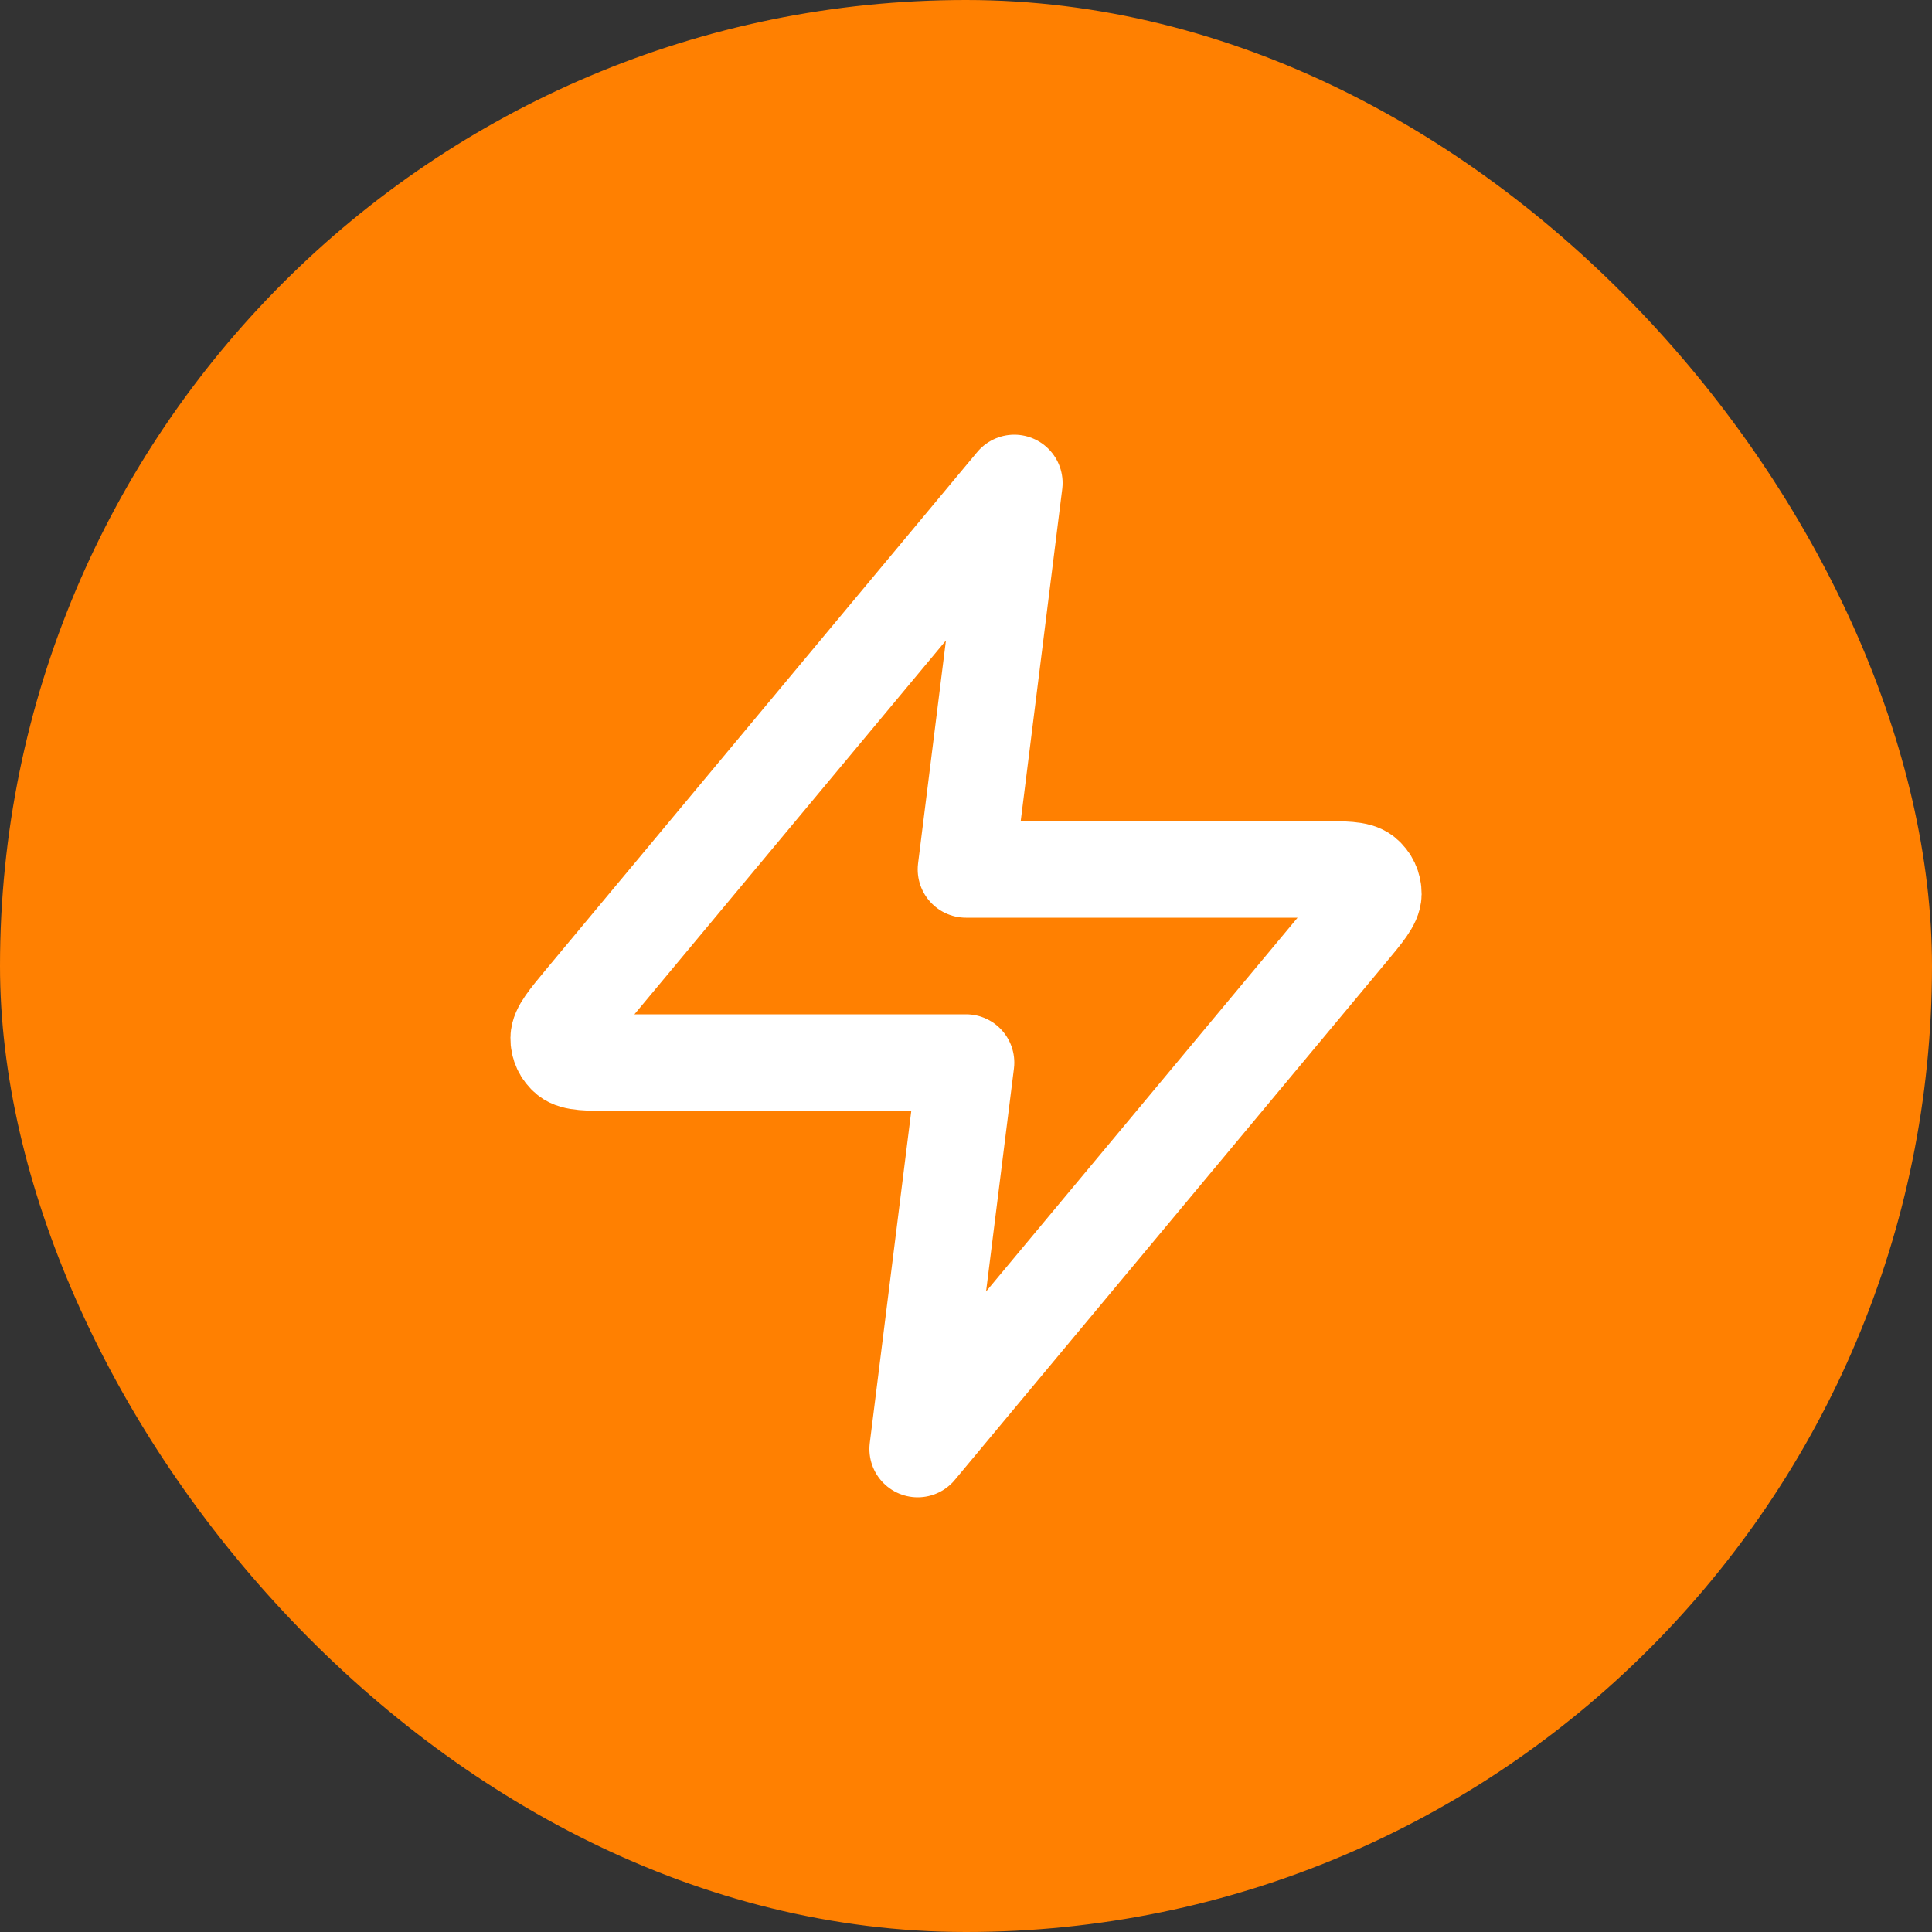
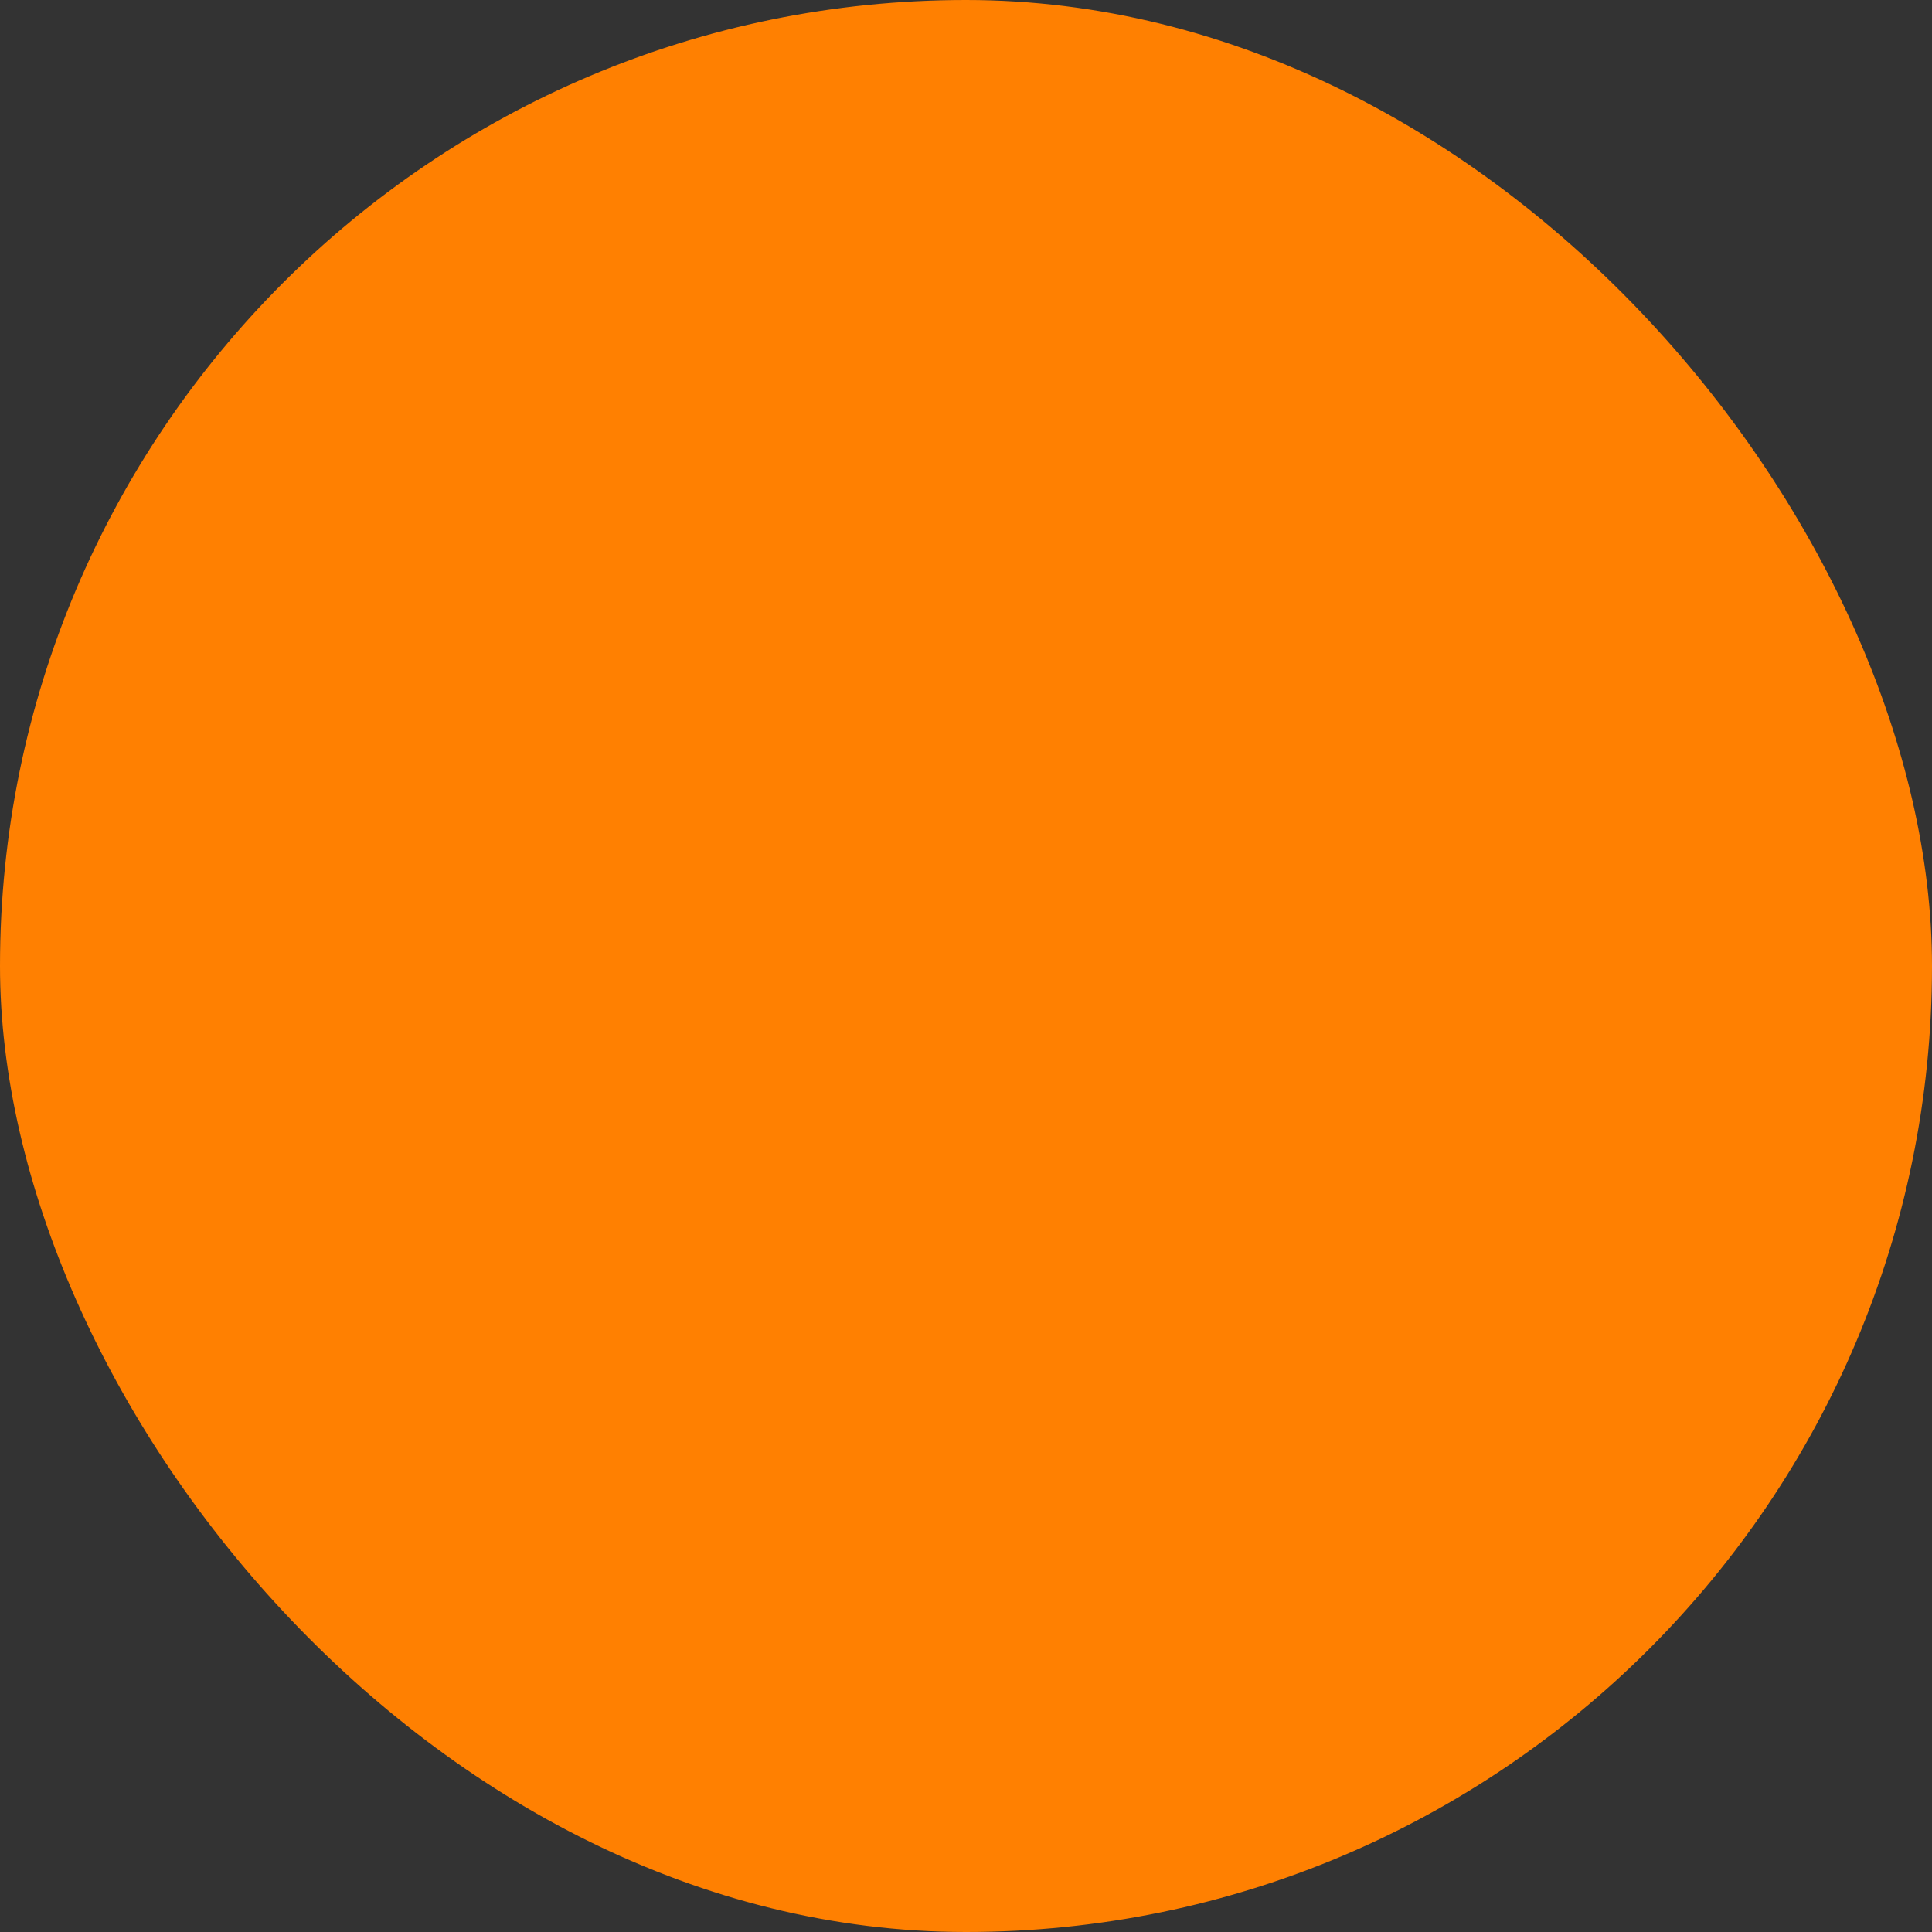
<svg xmlns="http://www.w3.org/2000/svg" width="30" height="30" viewBox="0 0 30 30" fill="none">
  <rect x="0" y="0" width="30" height="30" fill="#333333" stroke="none" />
  <rect width="30" height="30" rx="15" fill="#FF8001" />
-   <path d="M15.75 7.5L9.07 15.516C8.809 15.83 8.678 15.987 8.676 16.119C8.674 16.235 8.725 16.344 8.815 16.417C8.918 16.5 9.123 16.5 9.531 16.5H15L14.25 22.5L20.93 14.484C21.192 14.17 21.323 14.013 21.325 13.881C21.326 13.765 21.275 13.656 21.185 13.583C21.082 13.5 20.878 13.5 20.469 13.5H15L15.75 7.5Z" stroke="white" stroke-width="1.5" stroke-linecap="round" stroke-linejoin="round" />
</svg>